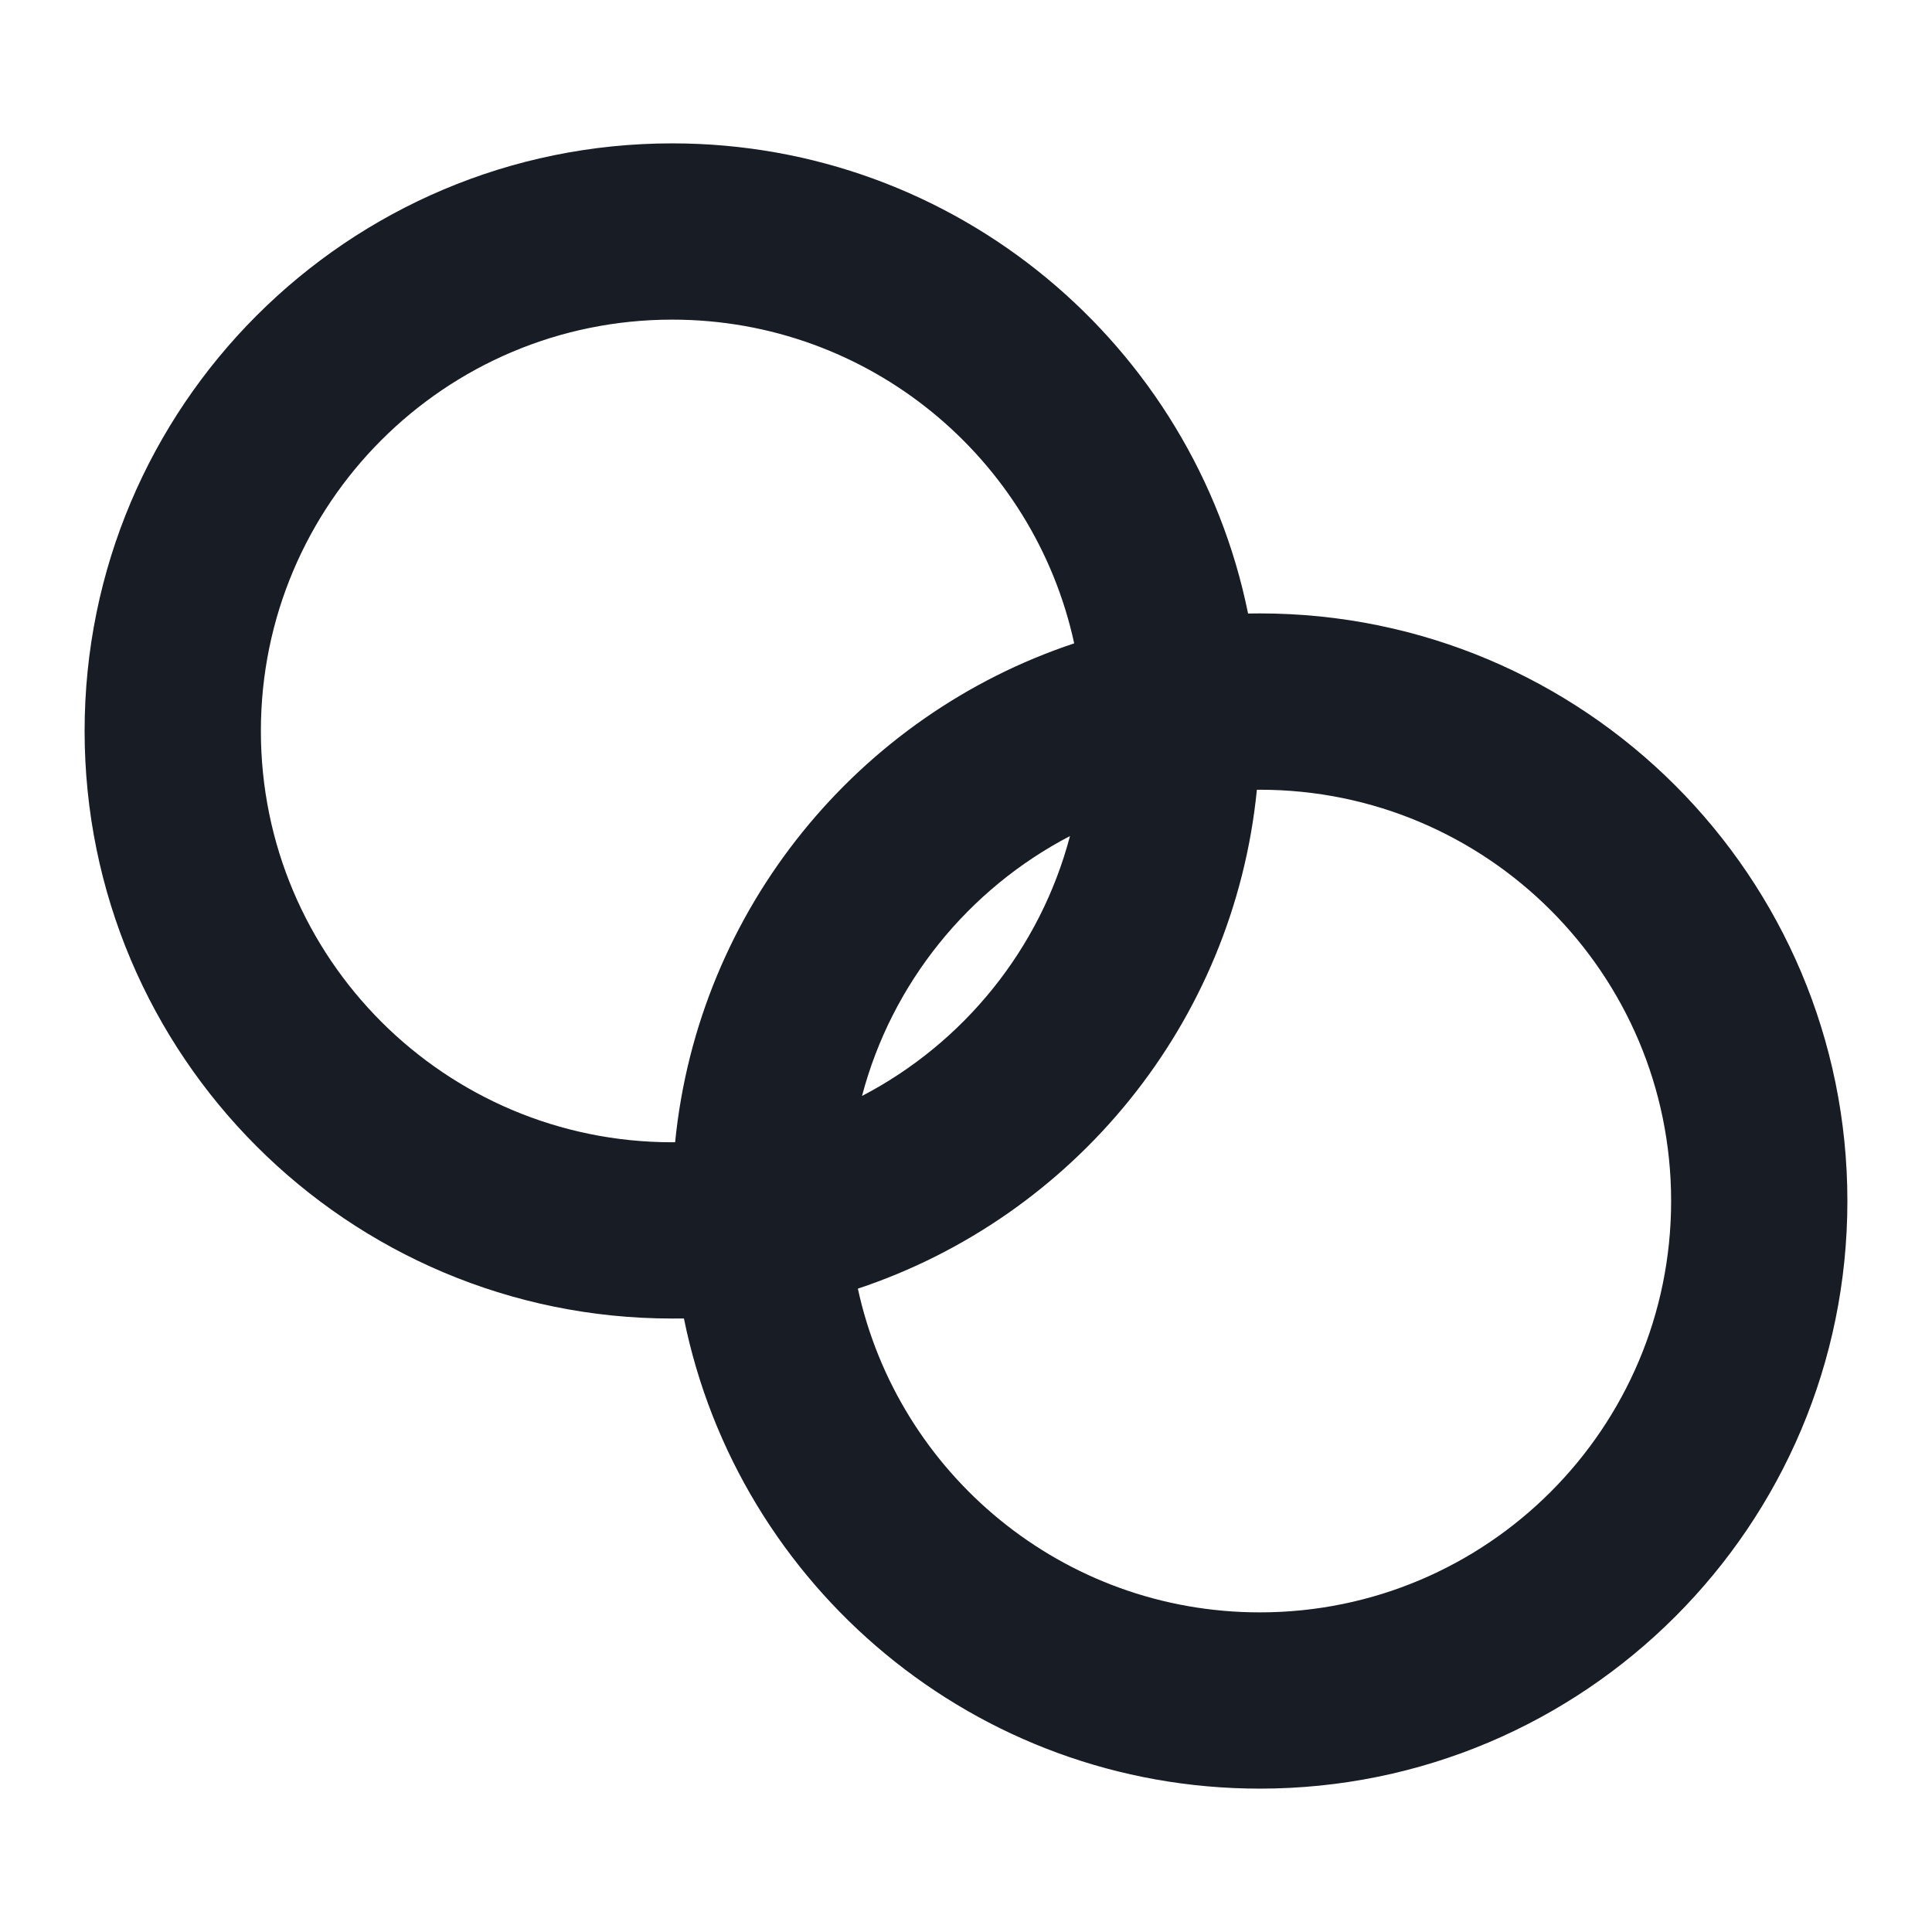
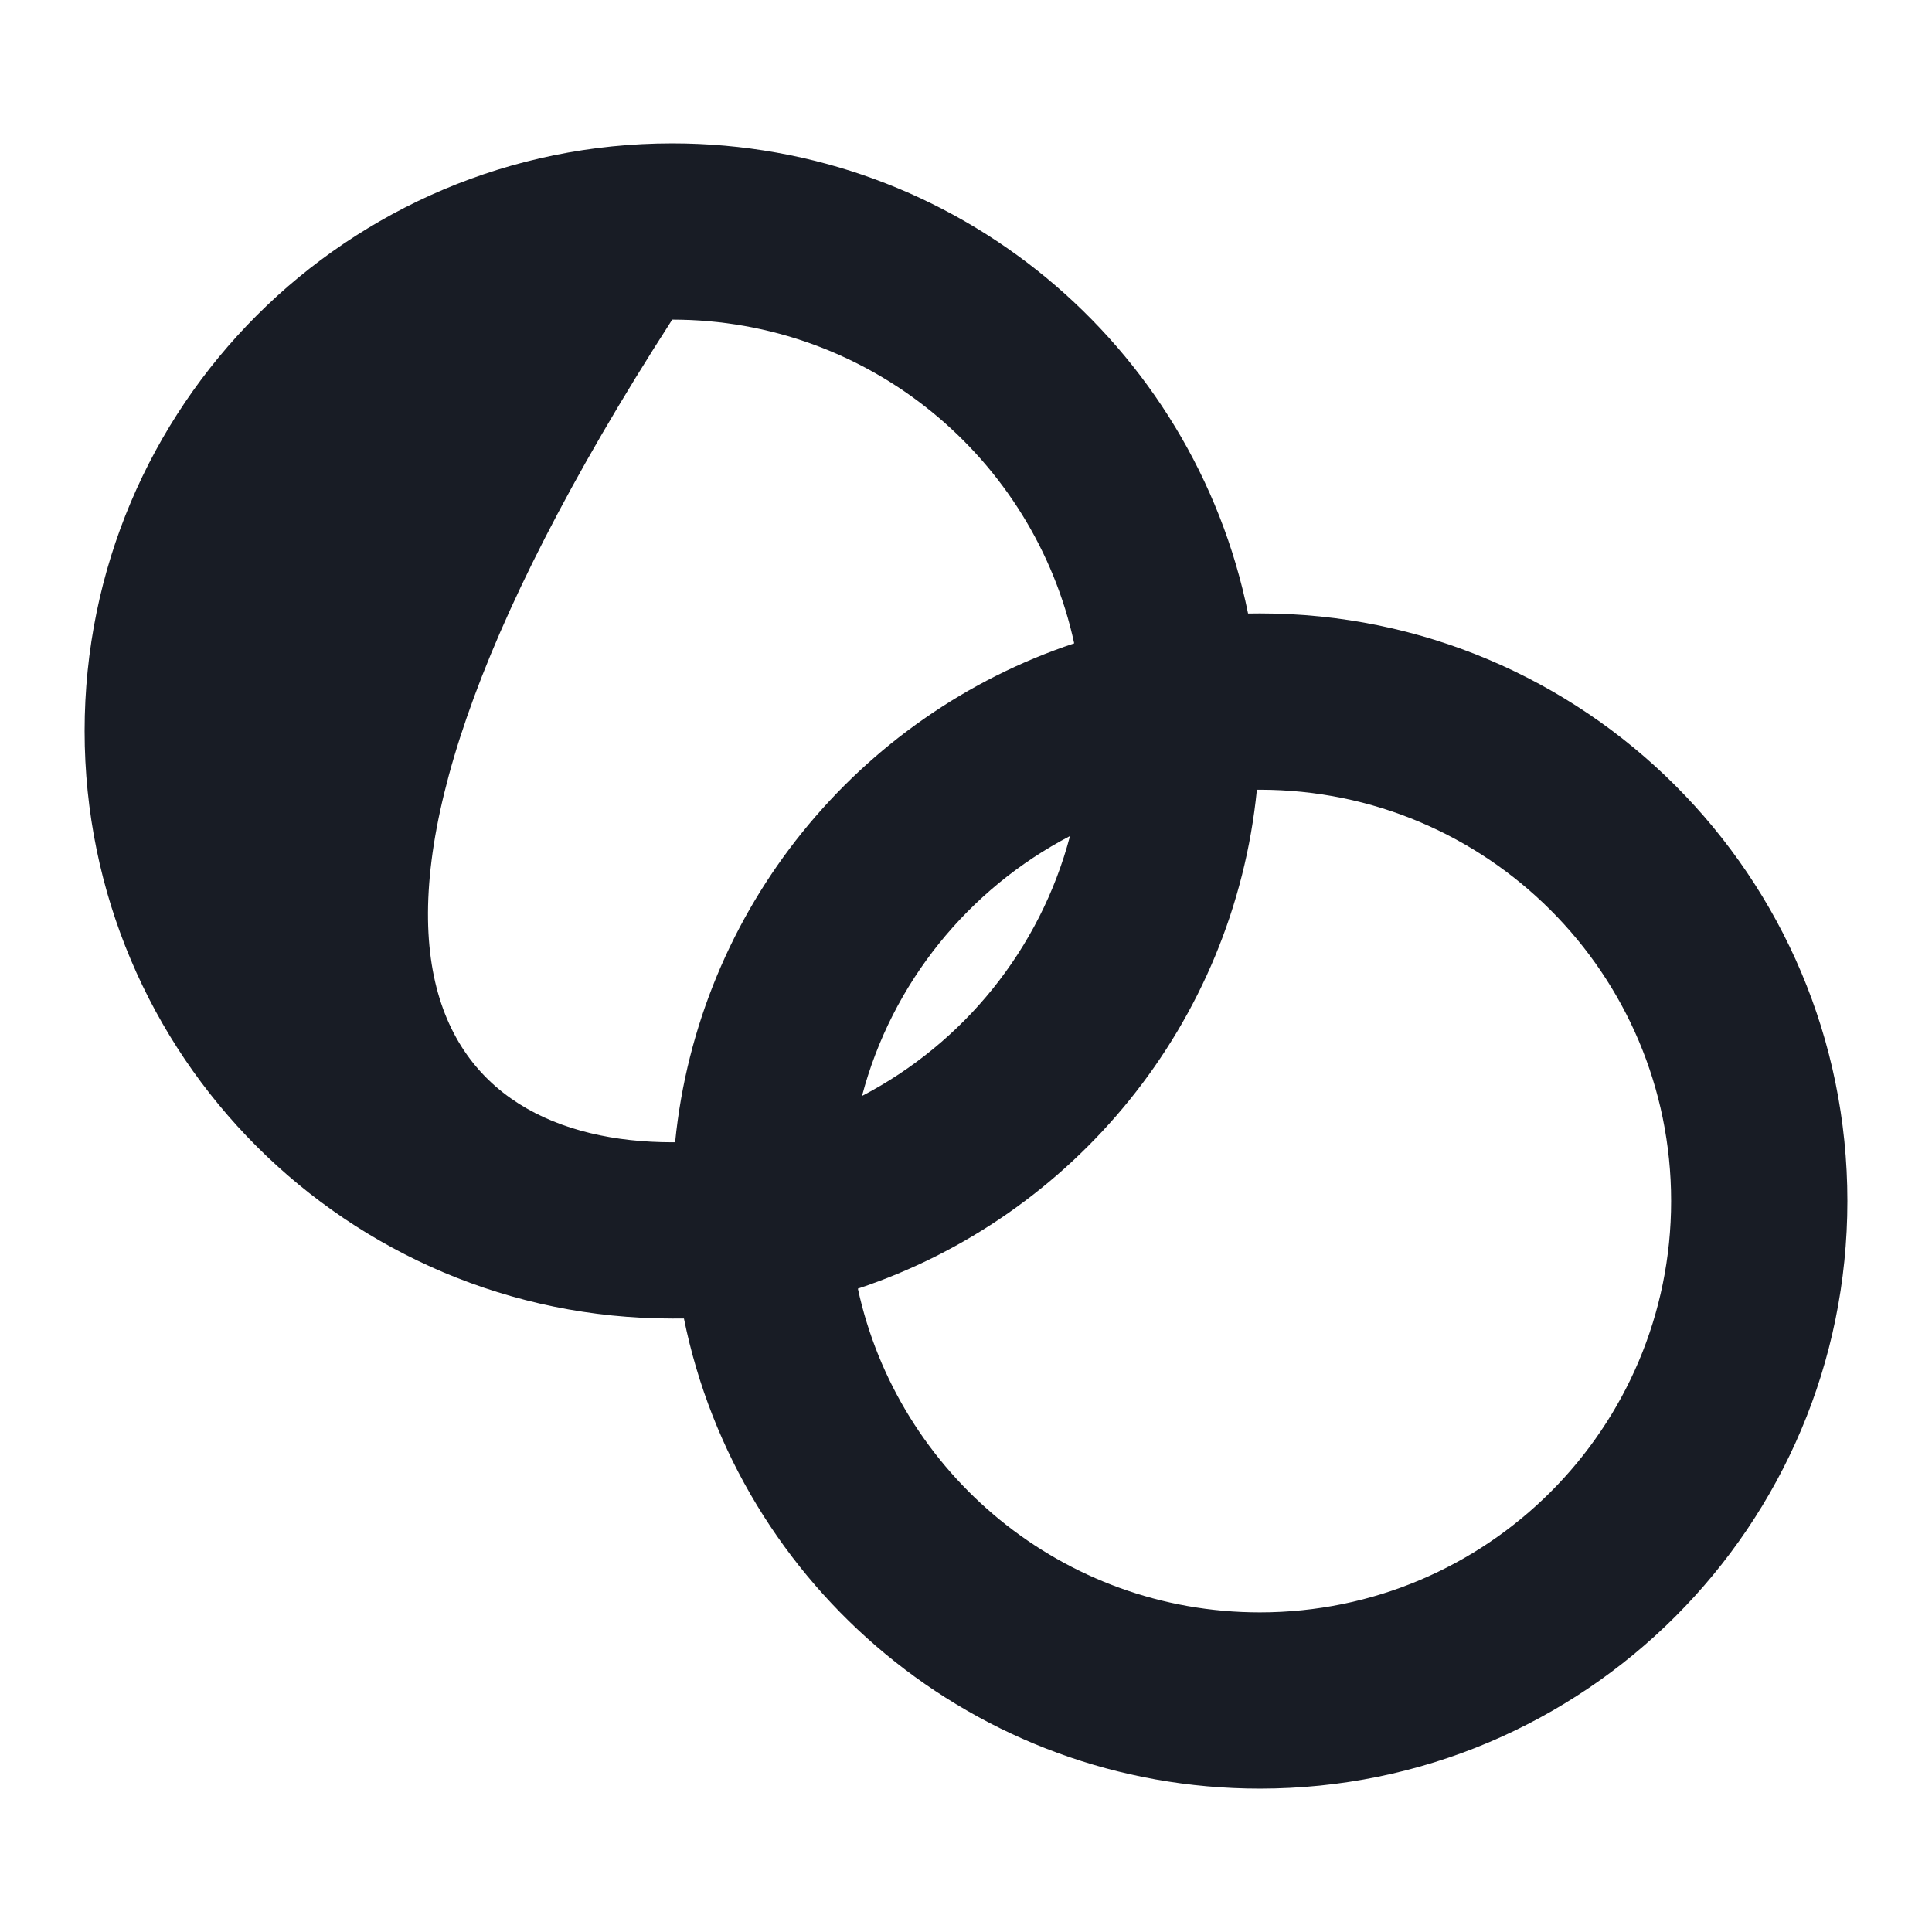
<svg xmlns="http://www.w3.org/2000/svg" fill="none" viewBox="0 0 34 34" height="34" width="34">
-   <path fill="#181C25" d="M12.036 23.203C11.967 23.204 11.899 23.204 11.83 23.204C6.119 23.204 1.489 18.575 1.489 12.864C1.489 7.152 6.119 2.523 11.83 2.523C16.833 2.523 21.007 6.076 21.964 10.797C22.033 10.796 22.102 10.795 22.171 10.795C27.882 10.795 32.511 15.425 32.511 21.136C32.511 26.848 27.882 31.477 22.171 31.477C17.167 31.477 12.993 27.924 12.036 23.203ZM11.881 20.102C12.289 15.989 15.108 12.585 18.904 11.322C18.197 8.065 15.298 5.625 11.83 5.625C7.832 5.625 4.591 8.866 4.591 12.864C4.591 16.861 7.832 20.102 11.83 20.102C11.847 20.102 11.864 20.102 11.881 20.102ZM22.119 13.898C21.711 18.011 18.893 21.415 15.097 22.678C15.803 25.935 18.702 28.375 22.171 28.375C26.168 28.375 29.409 25.134 29.409 21.136C29.409 17.139 26.168 13.898 22.171 13.898C22.154 13.898 22.137 13.898 22.119 13.898ZM15.17 19.287C16.957 18.356 18.306 16.702 18.83 14.713C17.044 15.644 15.694 17.298 15.17 19.287Z" />
+   <path fill="#181C25" d="M12.036 23.203C11.967 23.204 11.899 23.204 11.83 23.204C6.119 23.204 1.489 18.575 1.489 12.864C1.489 7.152 6.119 2.523 11.83 2.523C16.833 2.523 21.007 6.076 21.964 10.797C22.033 10.796 22.102 10.795 22.171 10.795C27.882 10.795 32.511 15.425 32.511 21.136C32.511 26.848 27.882 31.477 22.171 31.477C17.167 31.477 12.993 27.924 12.036 23.203ZM11.881 20.102C12.289 15.989 15.108 12.585 18.904 11.322C18.197 8.065 15.298 5.625 11.83 5.625C4.591 16.861 7.832 20.102 11.83 20.102C11.847 20.102 11.864 20.102 11.881 20.102ZM22.119 13.898C21.711 18.011 18.893 21.415 15.097 22.678C15.803 25.935 18.702 28.375 22.171 28.375C26.168 28.375 29.409 25.134 29.409 21.136C29.409 17.139 26.168 13.898 22.171 13.898C22.154 13.898 22.137 13.898 22.119 13.898ZM15.17 19.287C16.957 18.356 18.306 16.702 18.83 14.713C17.044 15.644 15.694 17.298 15.17 19.287Z" />
</svg>